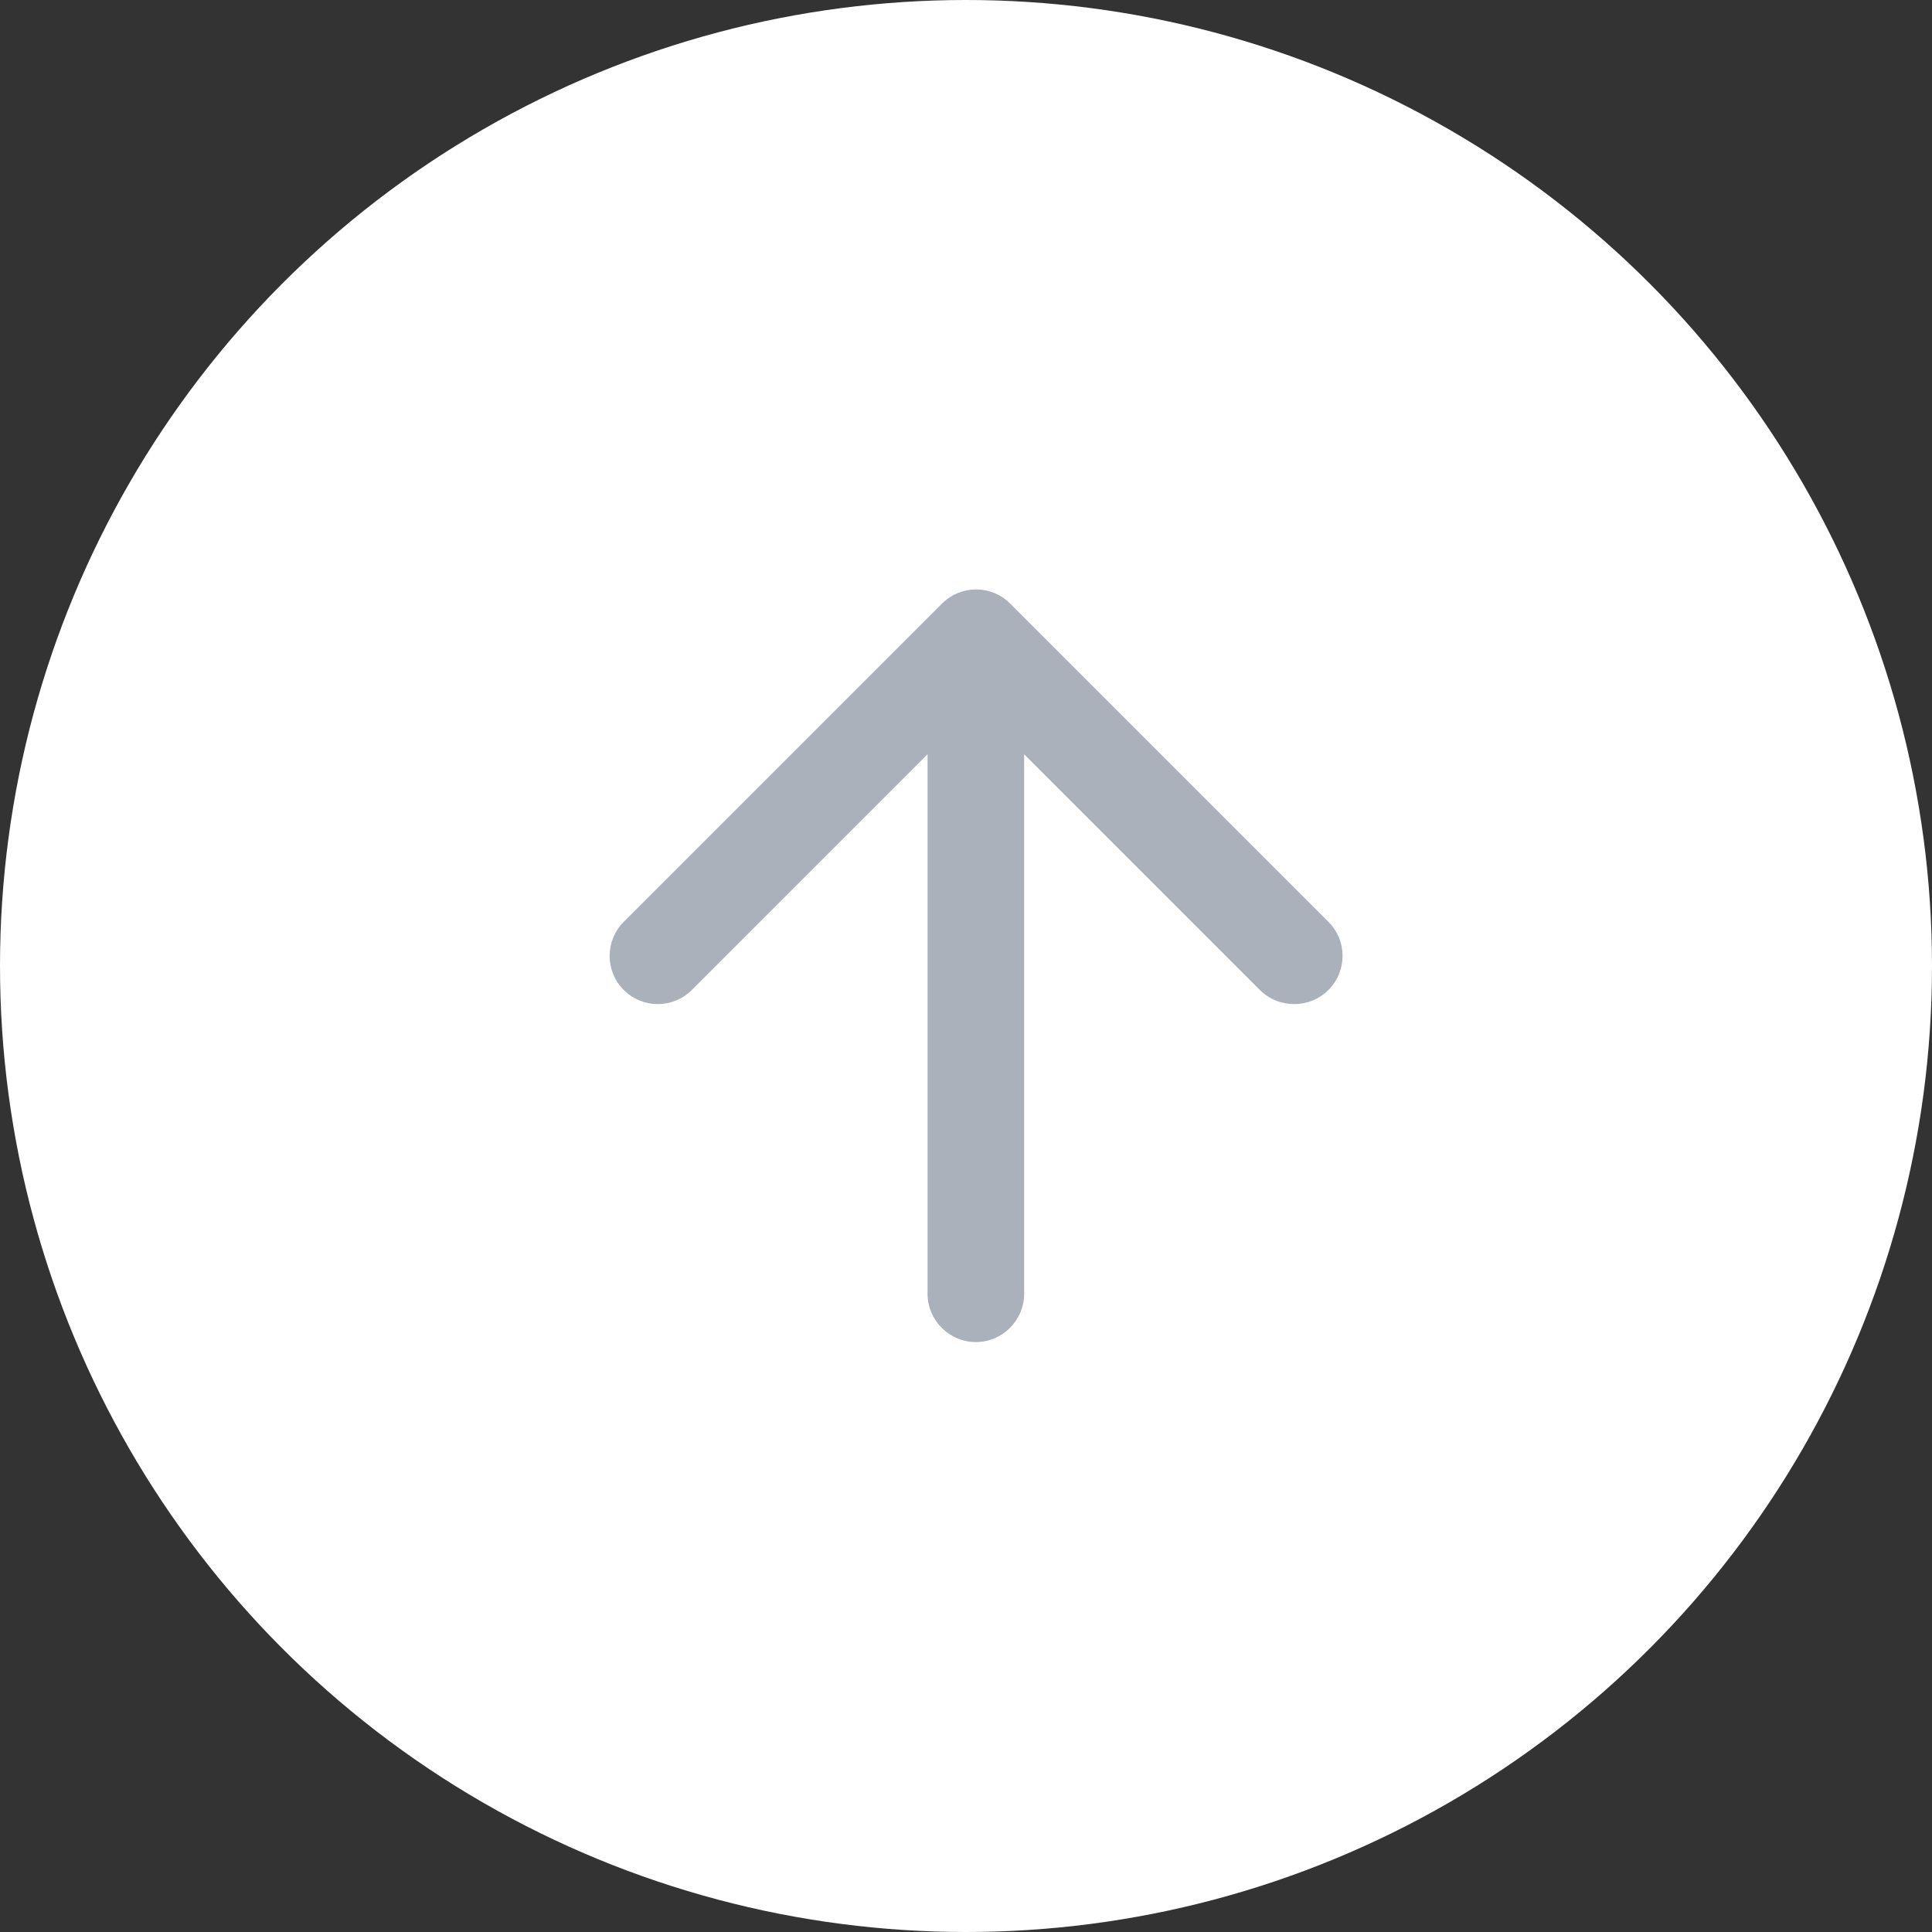
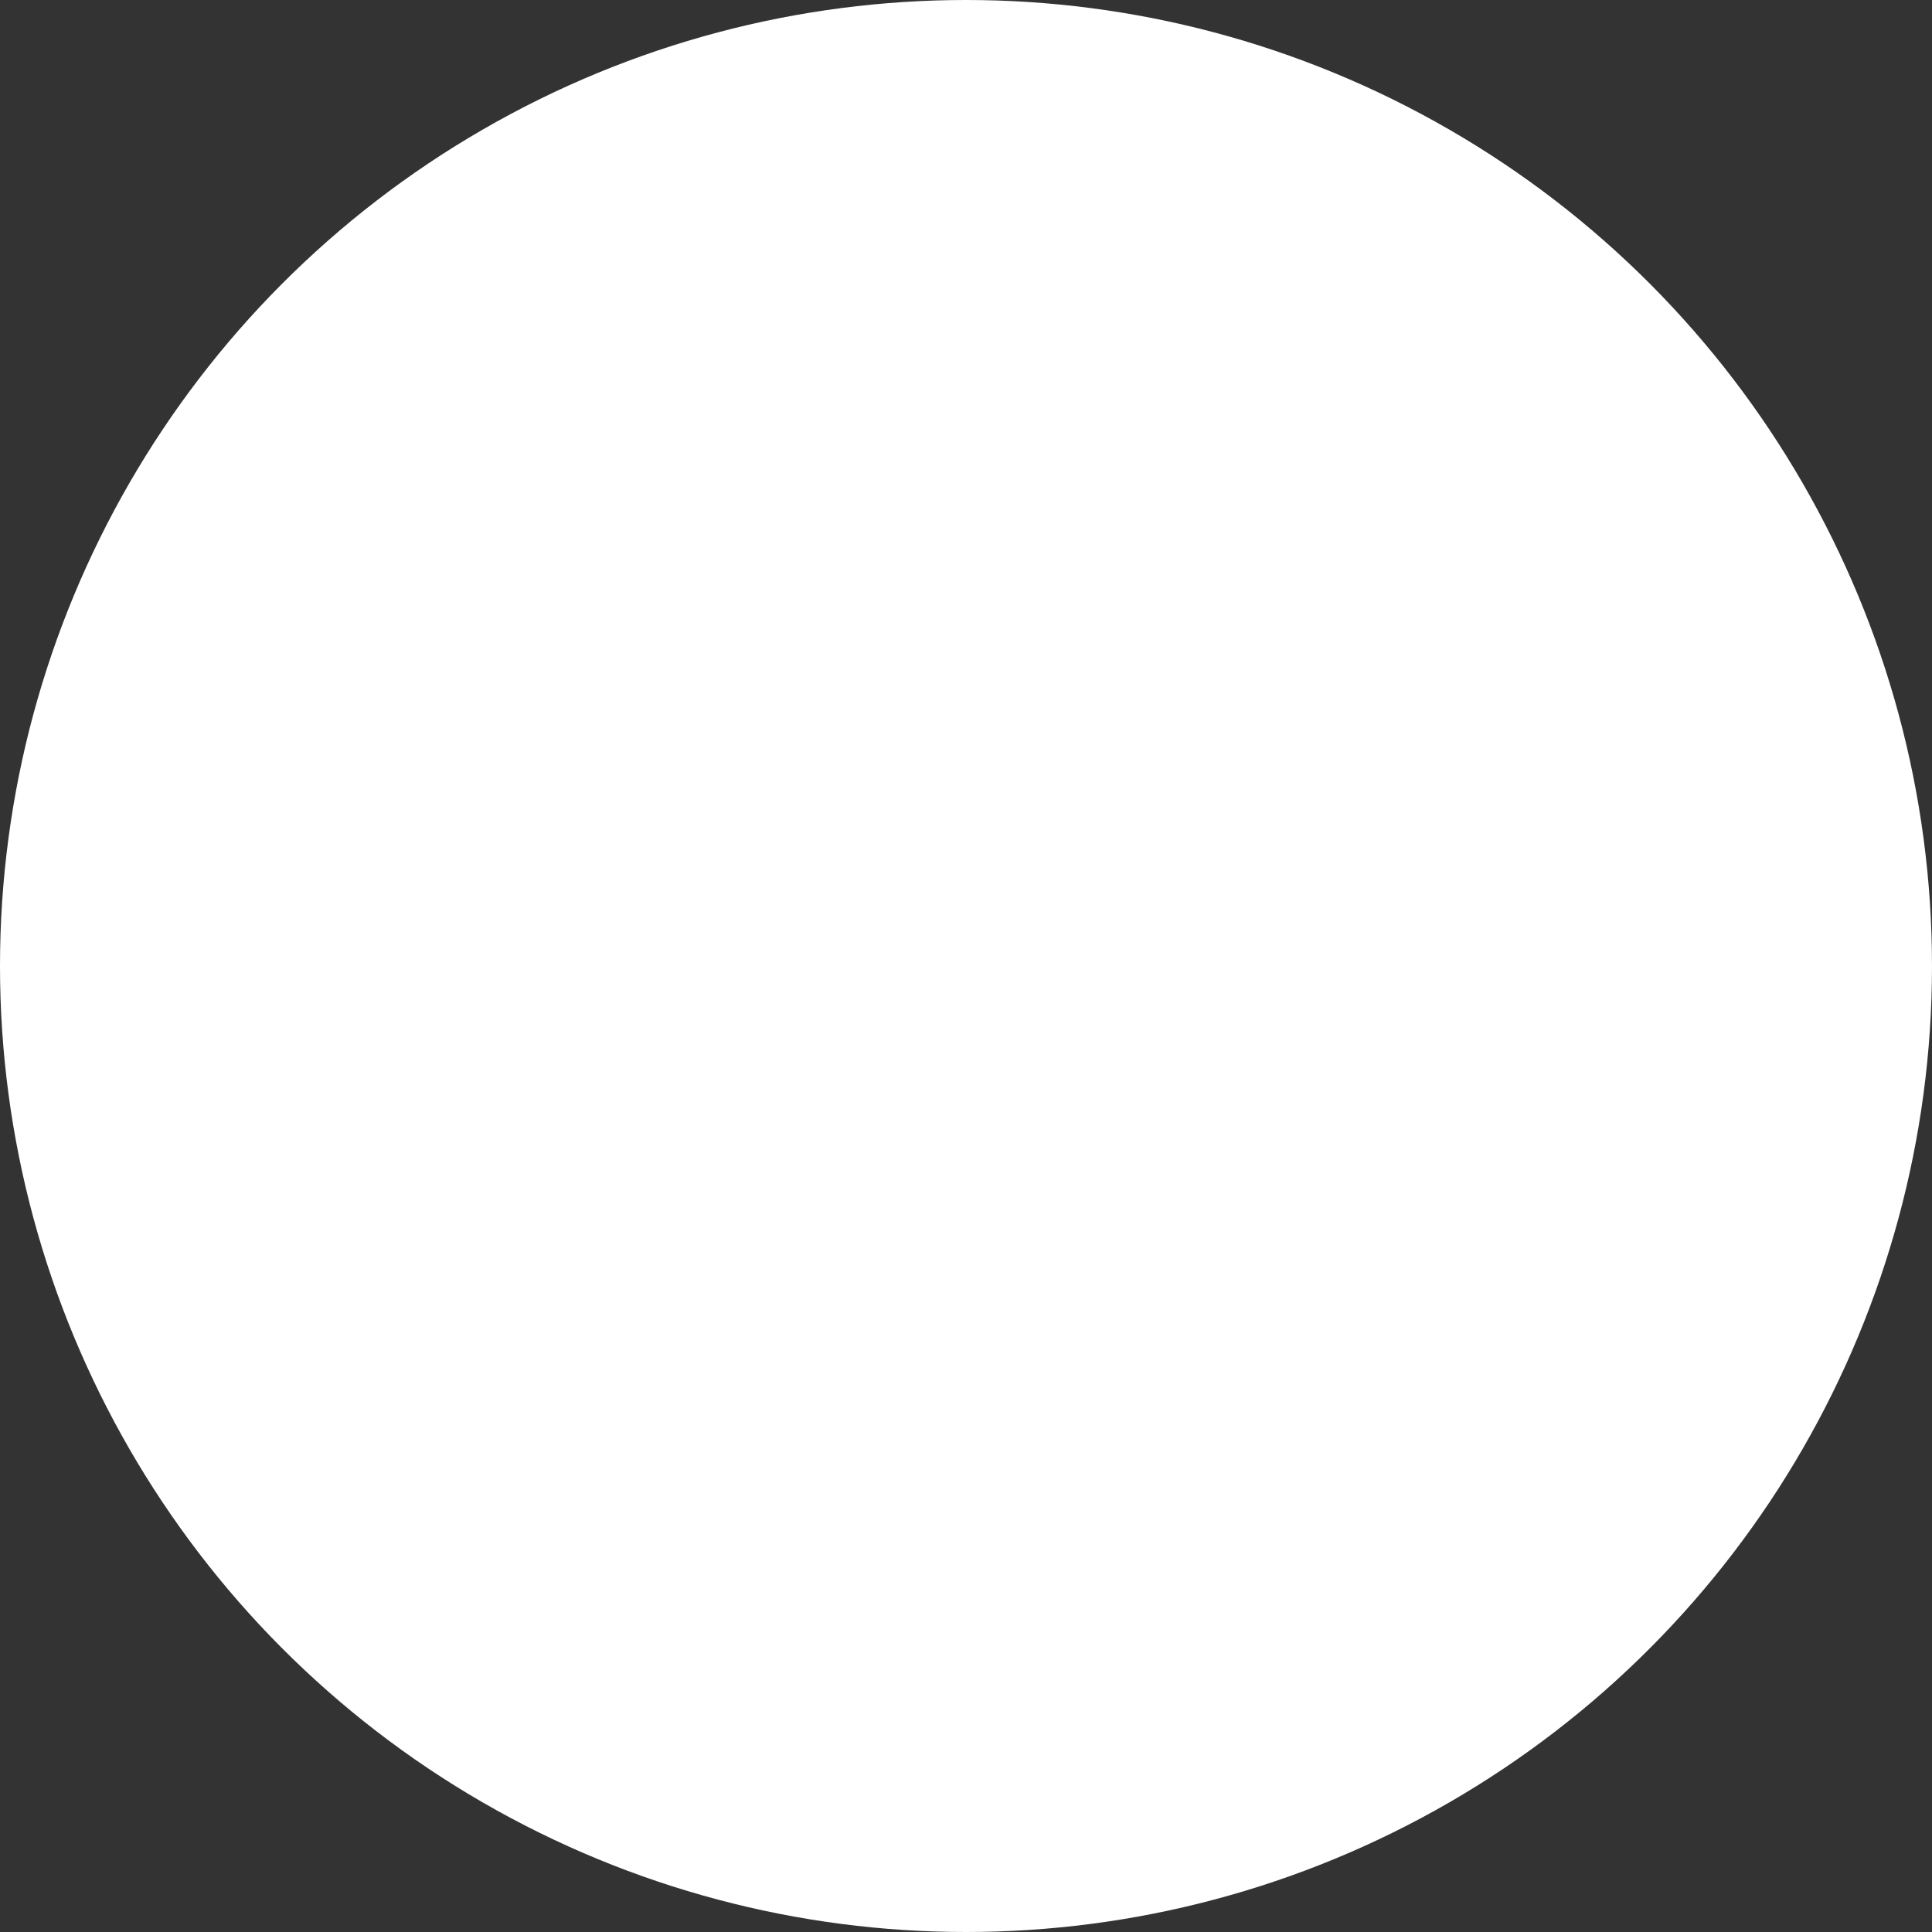
<svg xmlns="http://www.w3.org/2000/svg" width="40" height="40" viewBox="0 0 40 40" fill="none">
  <rect x="0" y="0" width="40" height="40" fill="#333333" stroke="none" />
  <circle cx="20" cy="20" r="20" fill="white" />
-   <path fill-rule="evenodd" clip-rule="evenodd" d="M21.204 26.786L21.204 15.616L26.084 20.496C26.474 20.886 27.114 20.886 27.504 20.496C27.894 20.106 27.894 19.476 27.504 19.086L20.914 12.496C20.524 12.106 19.894 12.106 19.504 12.496L12.914 19.086C12.524 19.476 12.524 20.106 12.914 20.496C13.304 20.886 13.934 20.886 14.324 20.496L19.204 15.616L19.204 26.786C19.204 27.336 19.654 27.786 20.204 27.786C20.754 27.786 21.204 27.336 21.204 26.786Z" fill="#AAB1BA" />
</svg>